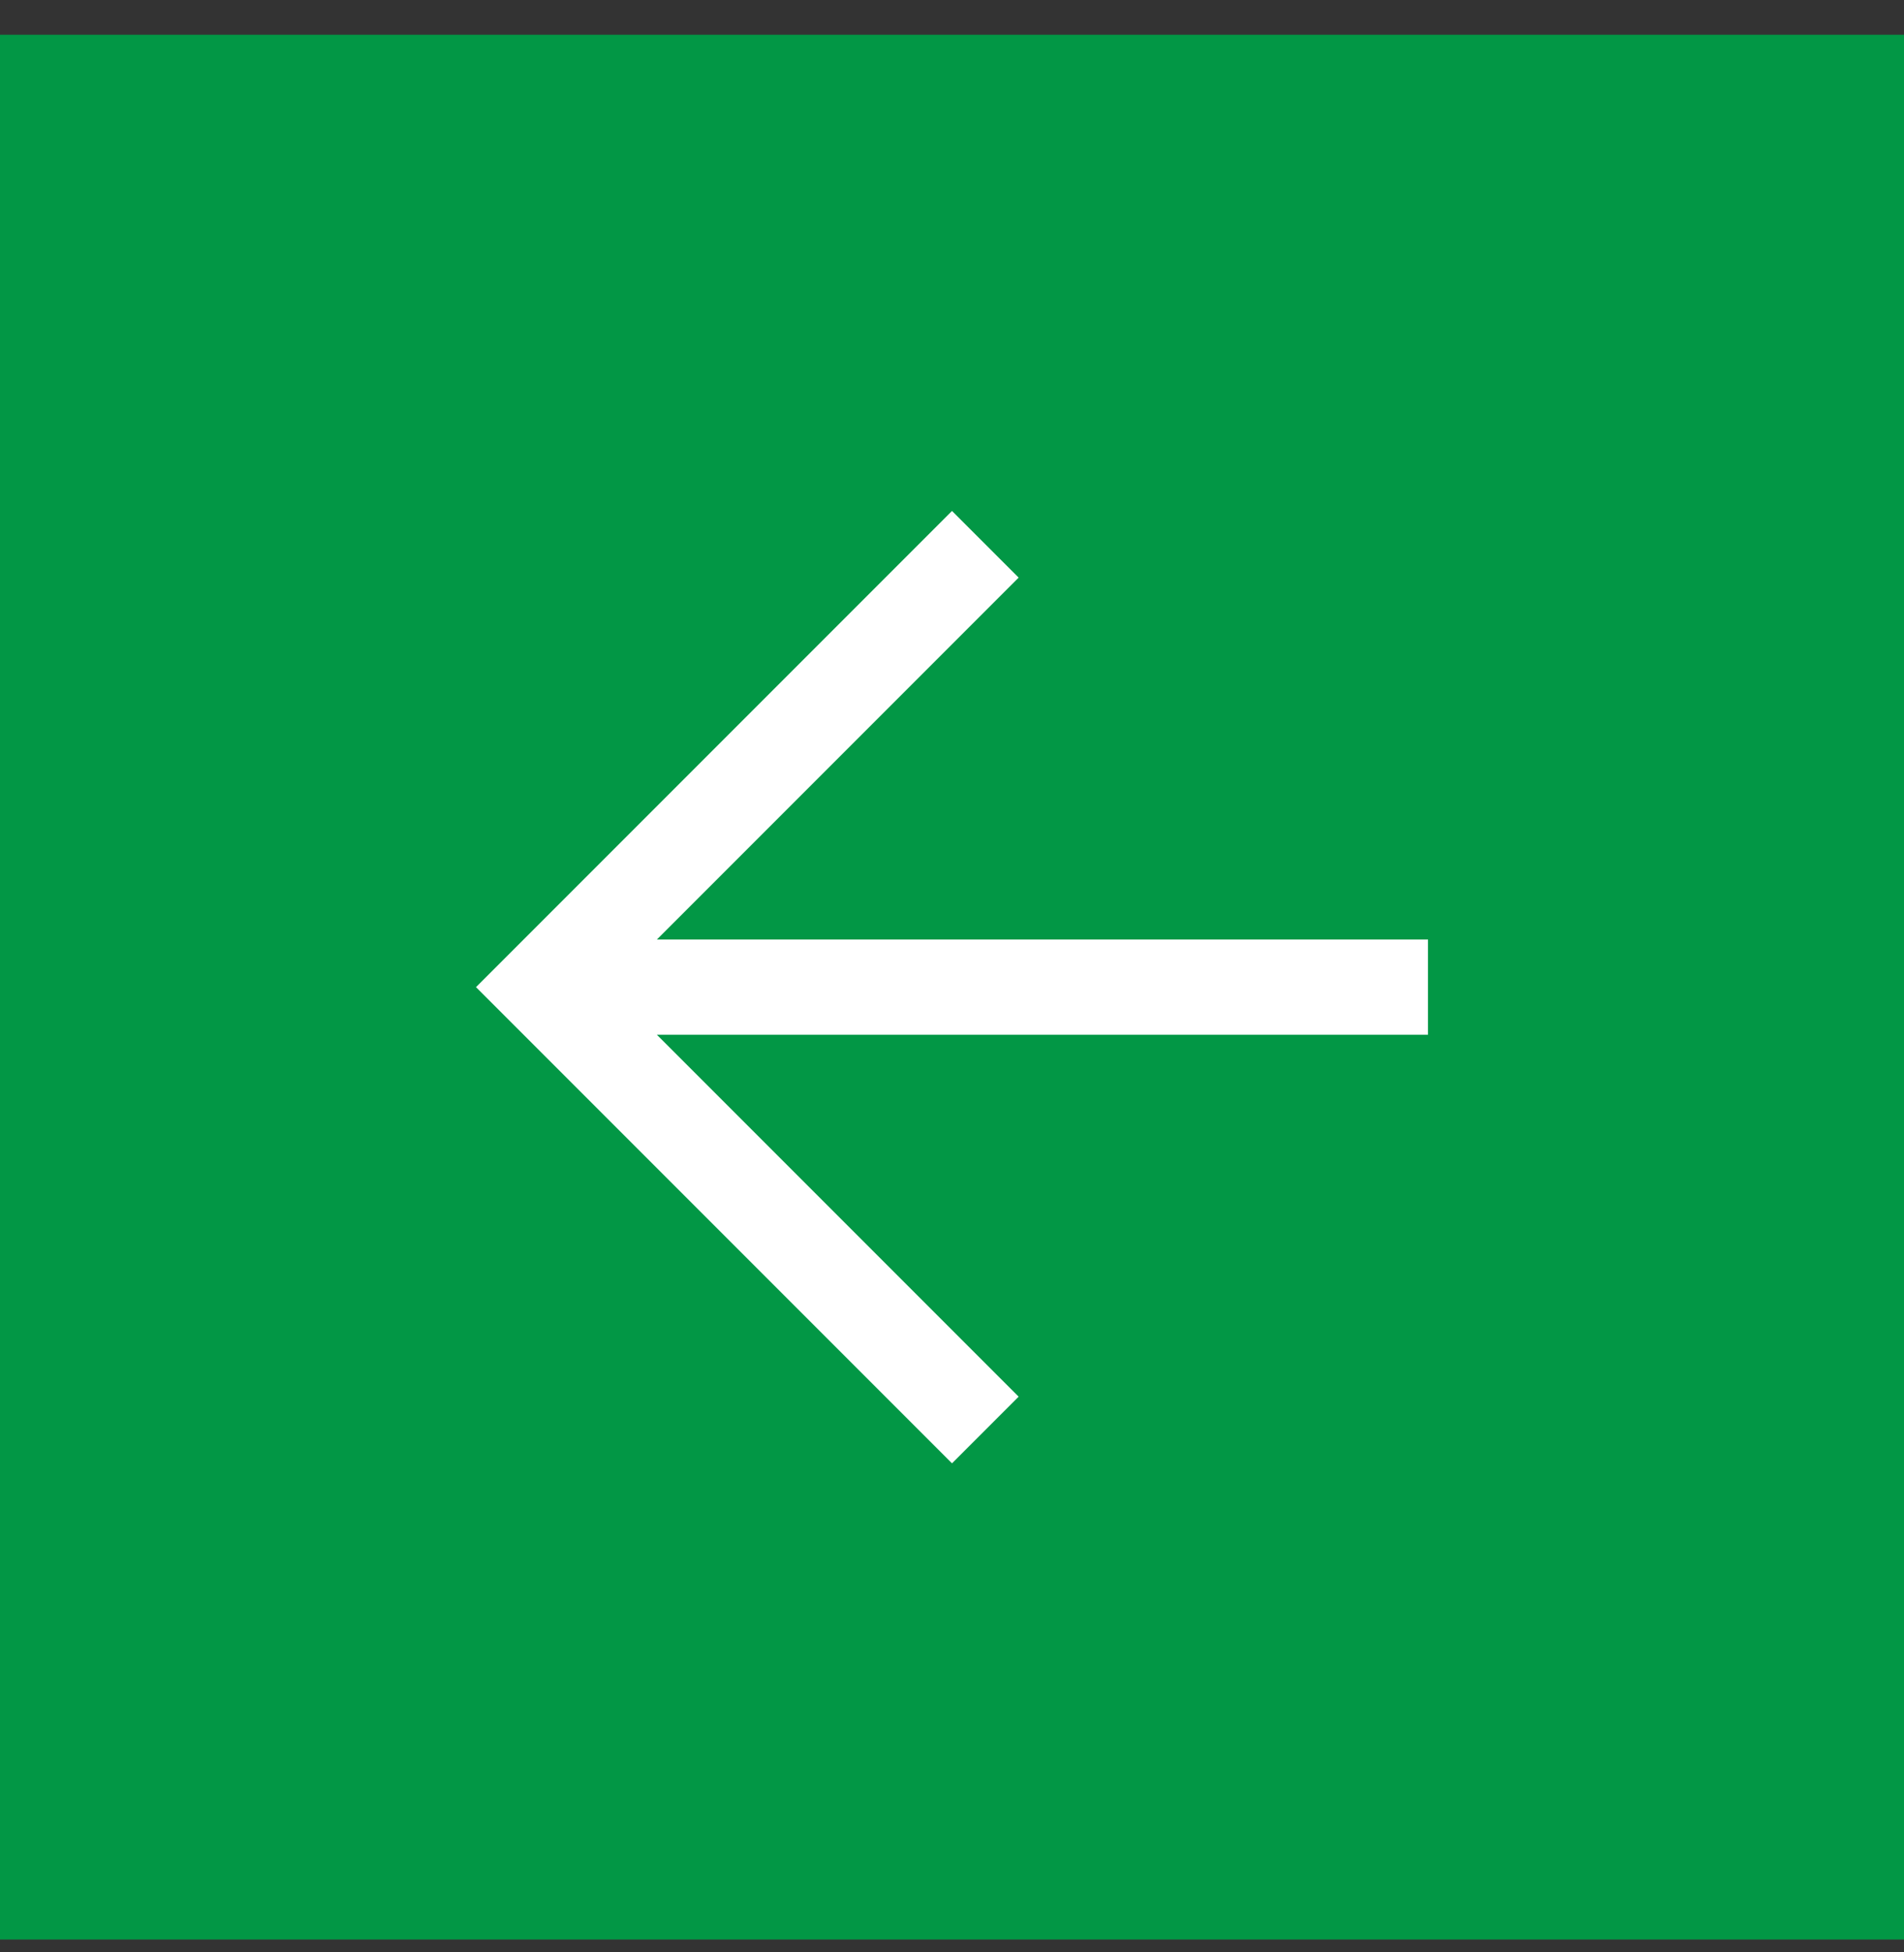
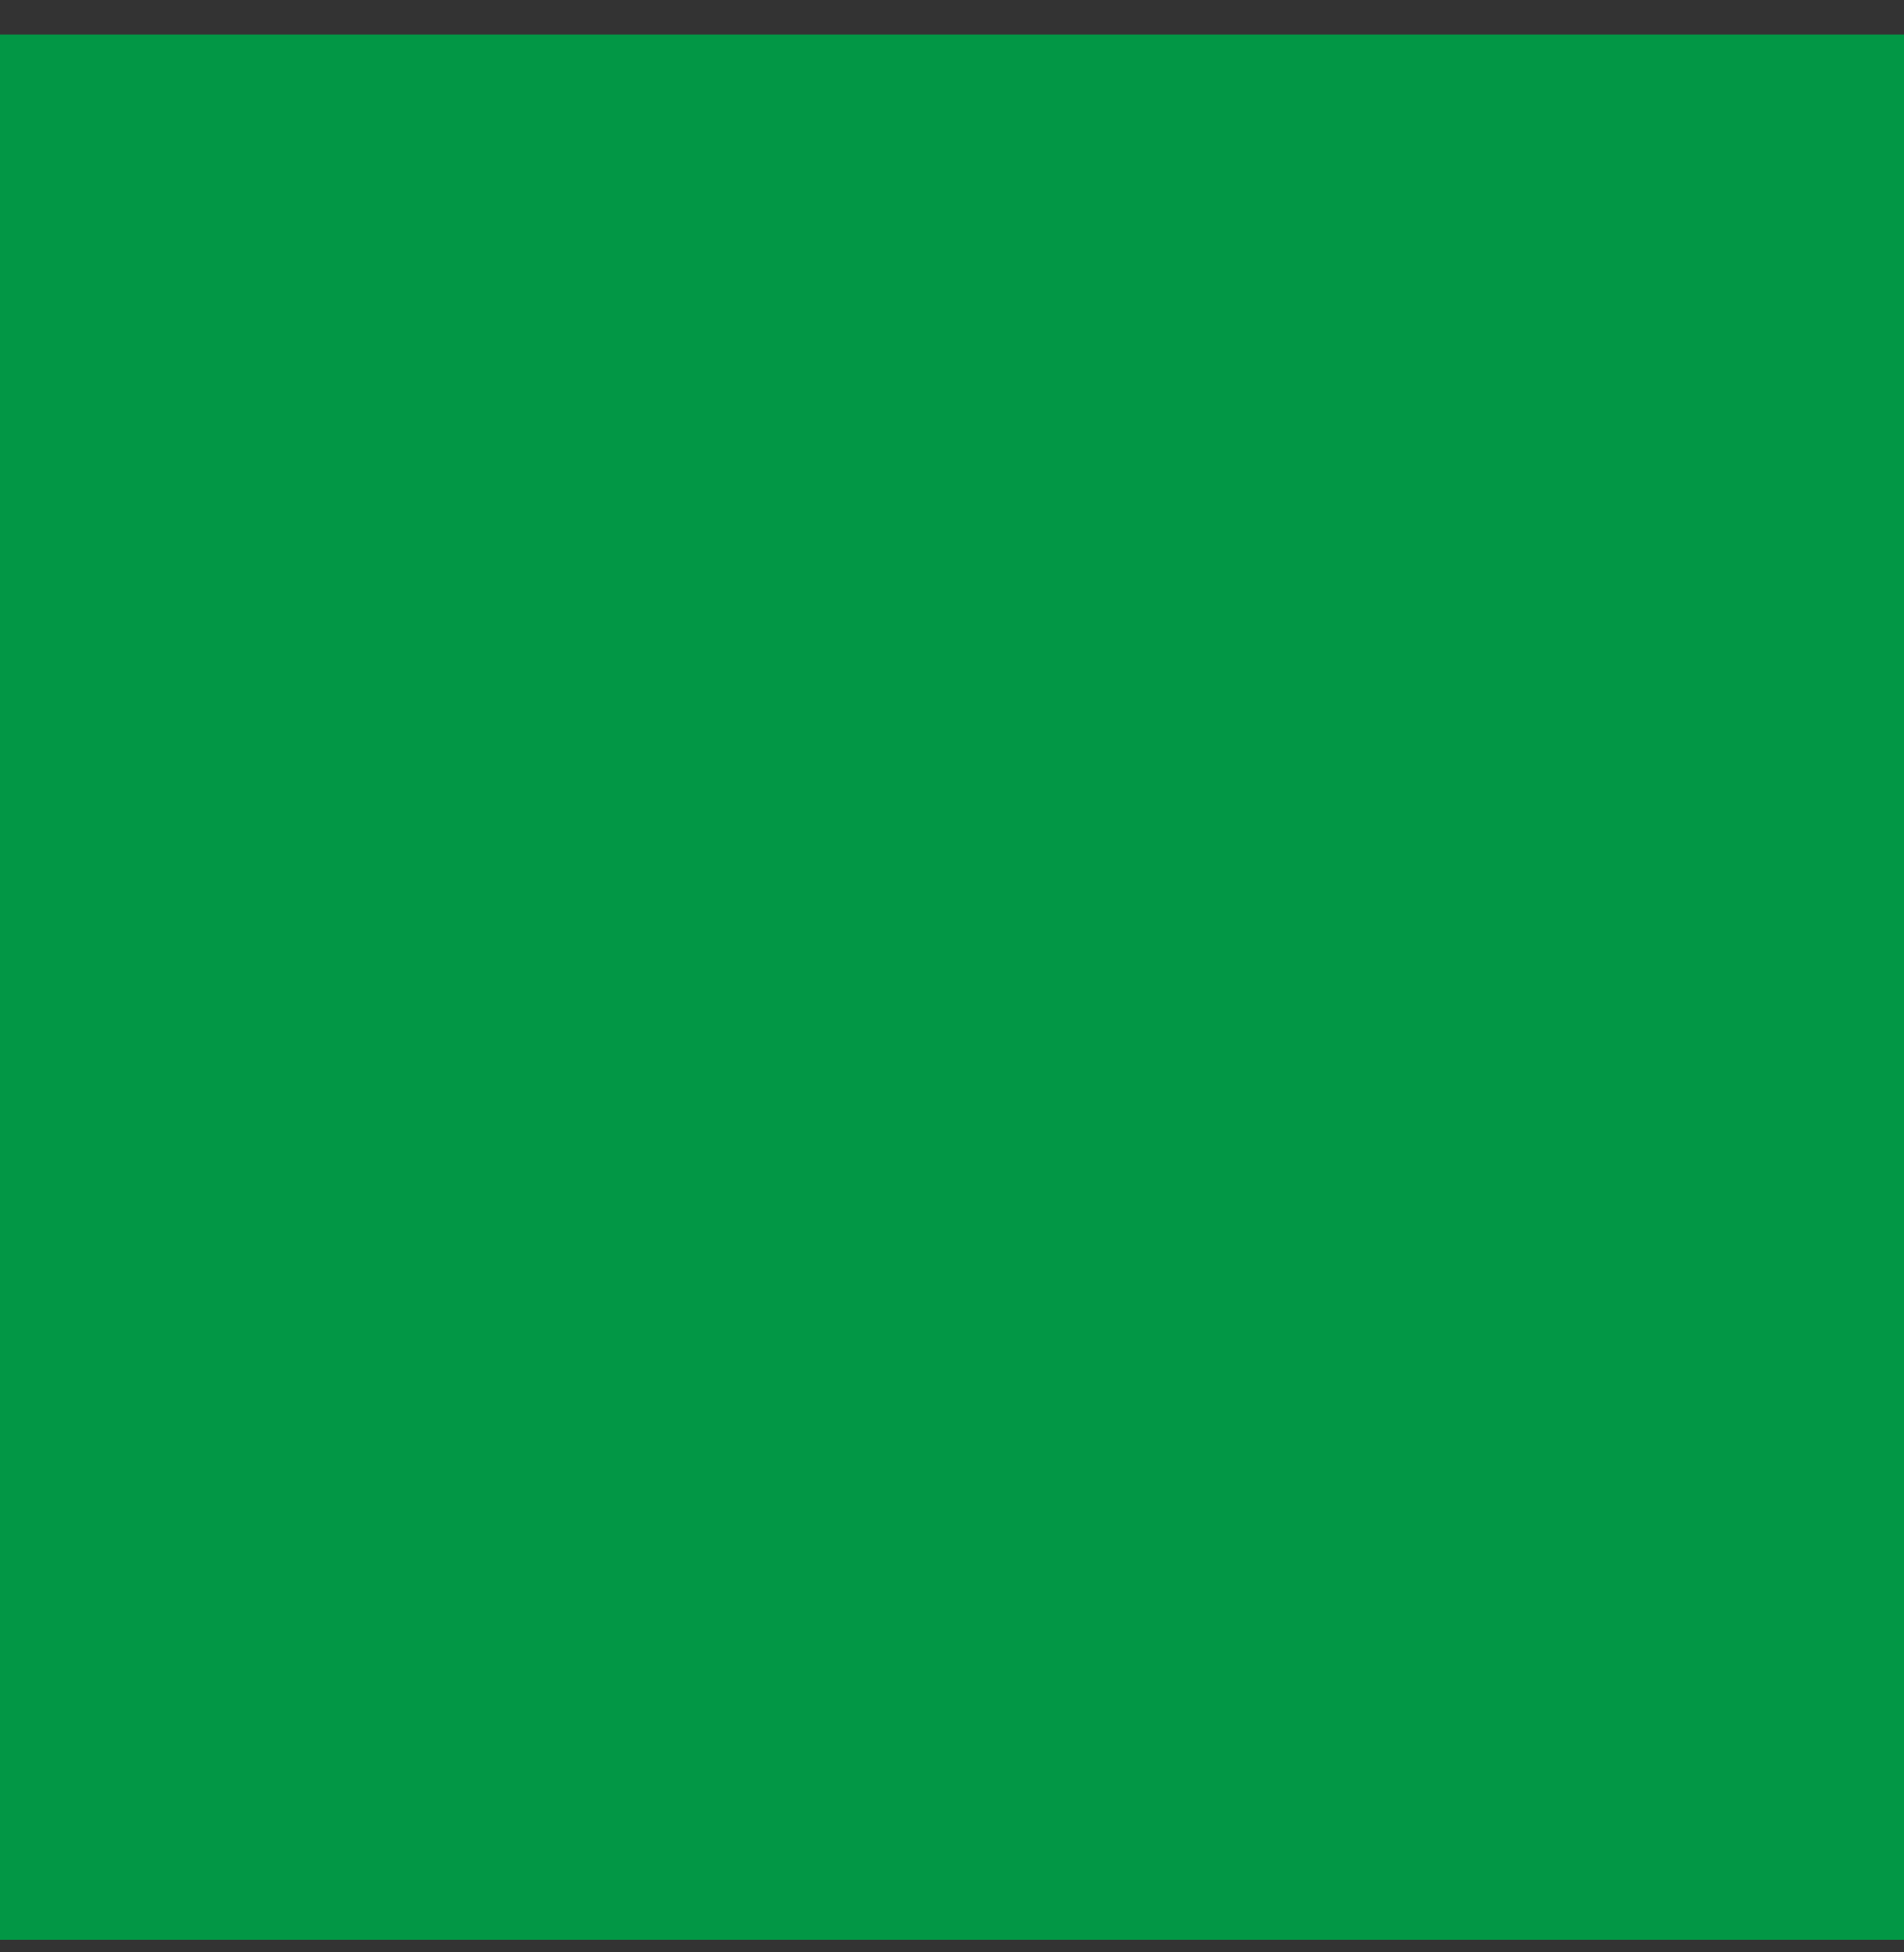
<svg xmlns="http://www.w3.org/2000/svg" width="40" height="41" viewBox="0 0 40 41" fill="none">
  <rect x="0" y="0" width="40" height="41" fill="#333333" stroke="none" />
  <rect opacity="1" width="40" height="40" transform="matrix(-1 0 0 1 40 0.73)" fill="#029745" />
-   <path d="M20 10.73L21.4 12.13L13.8 19.73H30V21.73H13.8L21.4 29.33L20 30.73C16.3 27.03 13.5 24.23 10 20.73C14 16.73 11.2 19.53 20 10.73Z" fill="white" />
</svg>